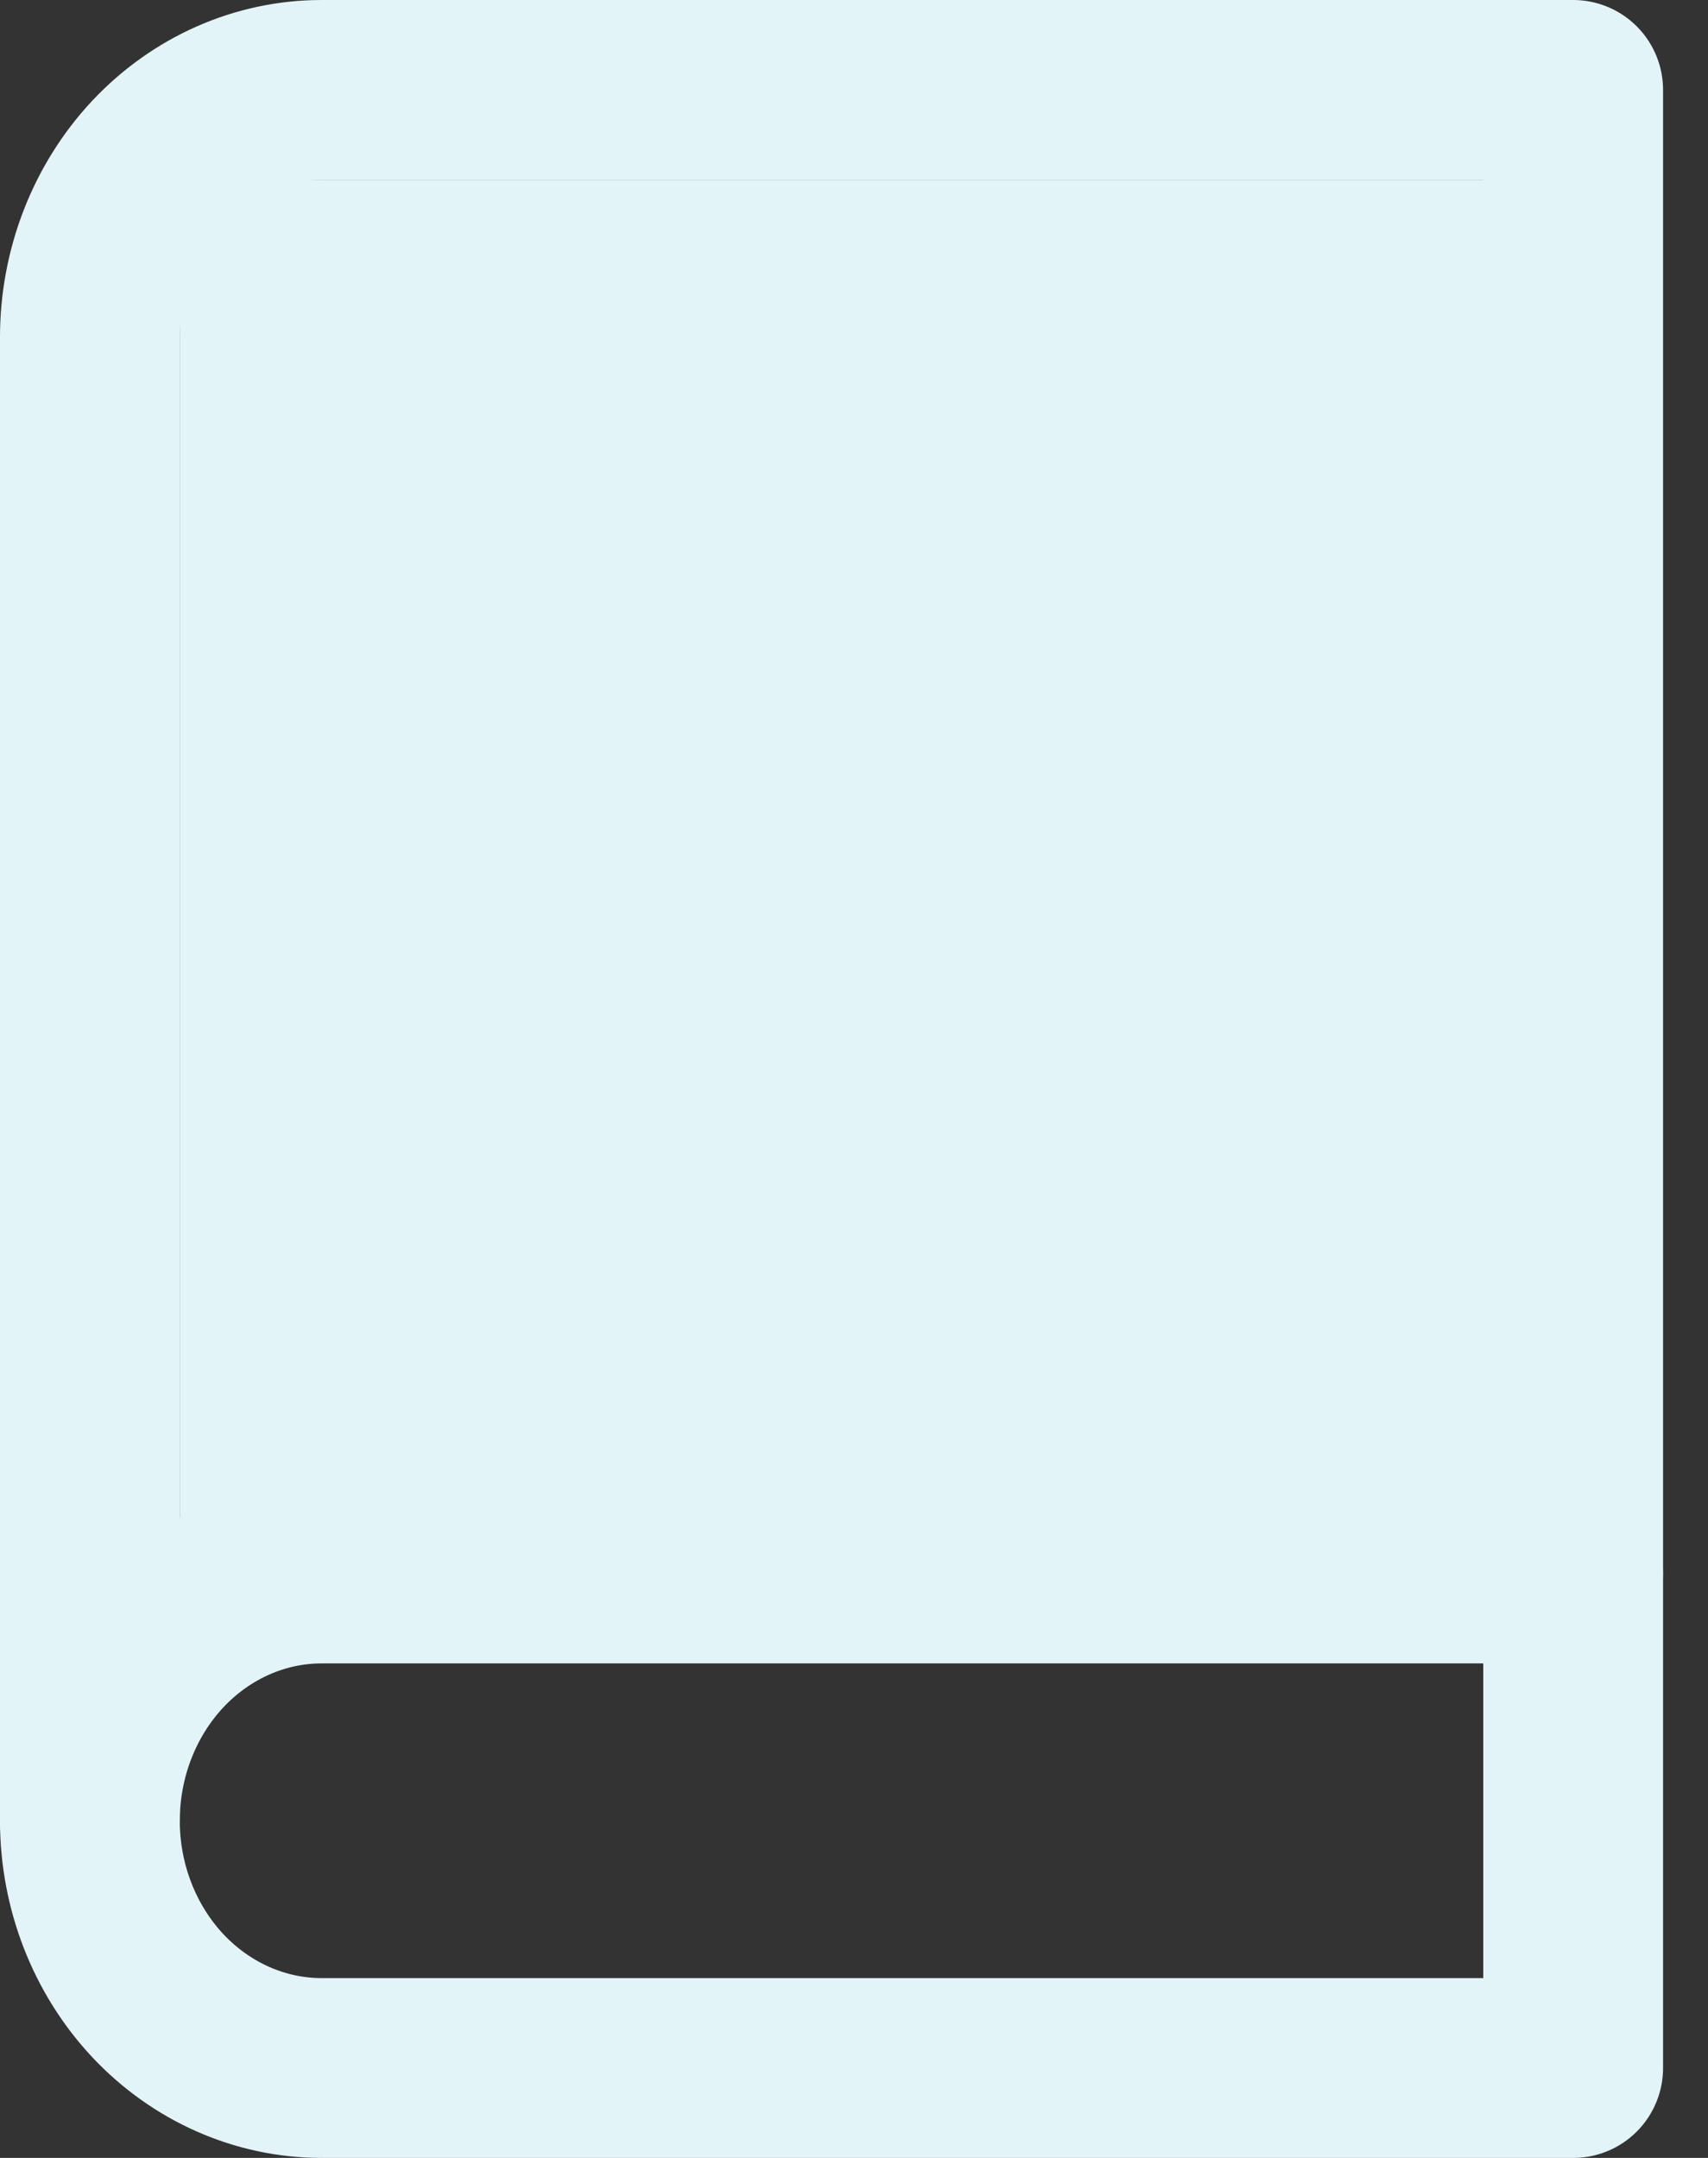
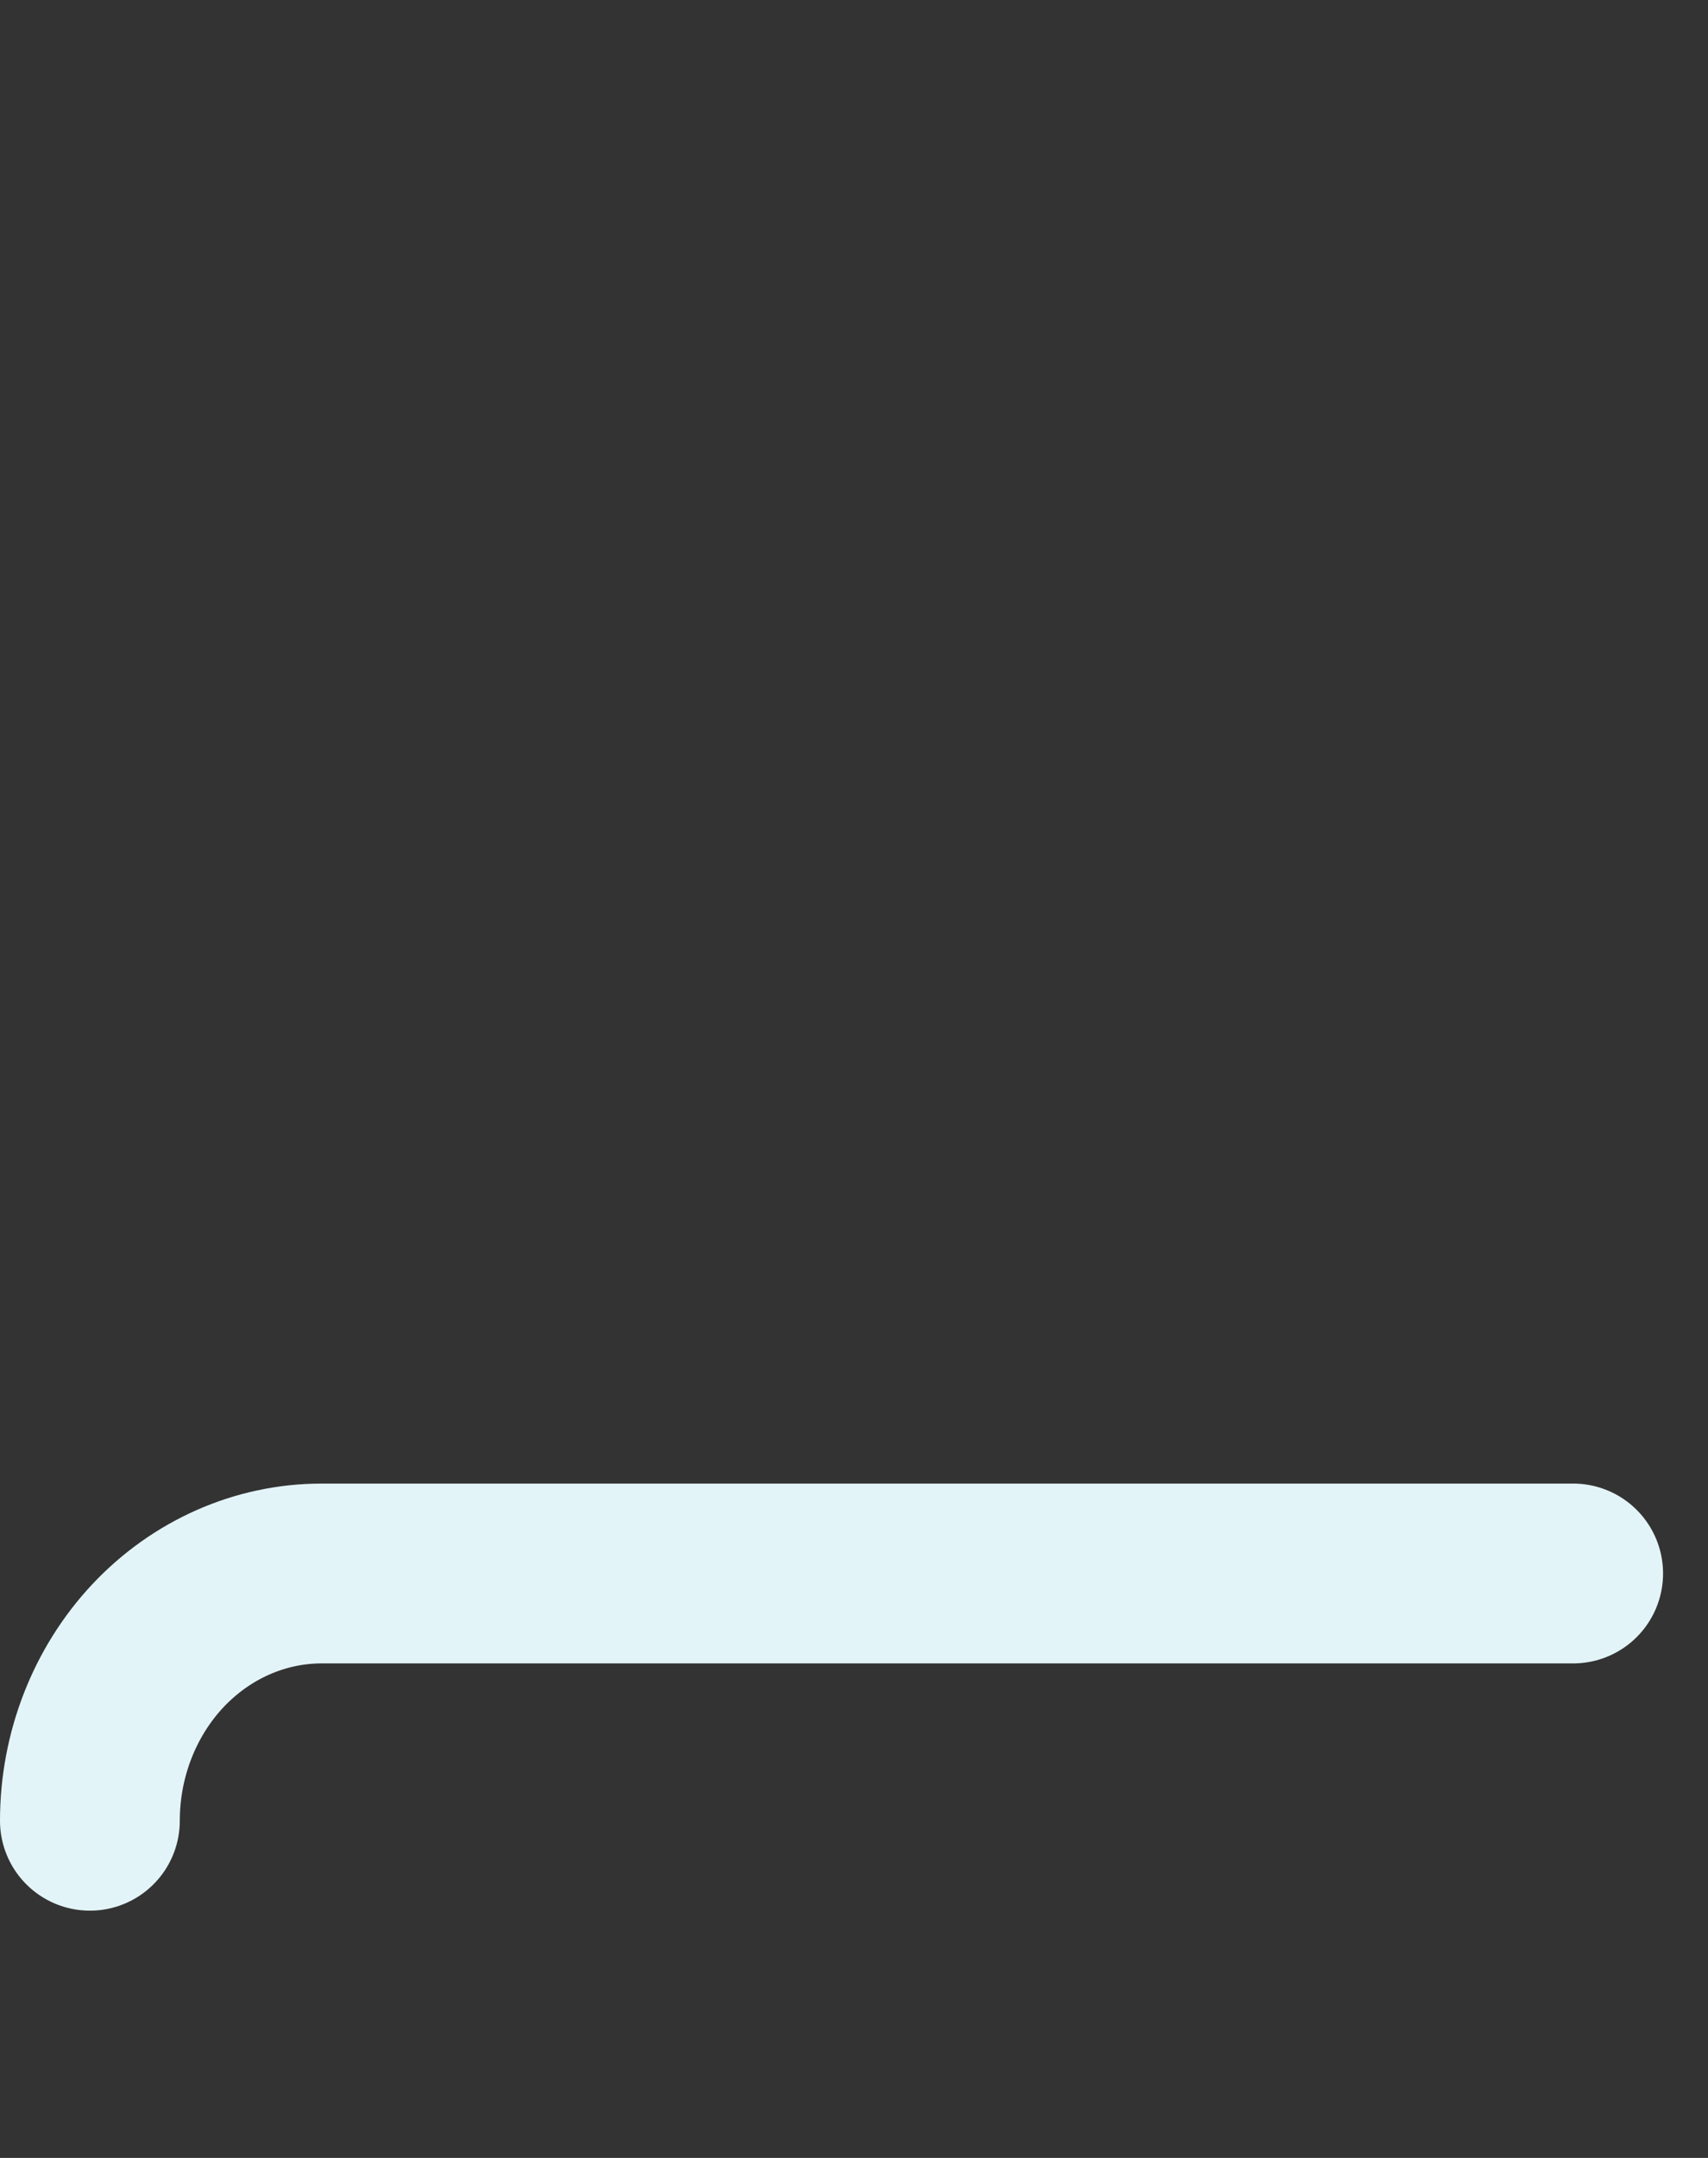
<svg xmlns="http://www.w3.org/2000/svg" width="19" height="24" viewBox="0 0 19 24" fill="none">
  <rect x="0" y="0" width="19" height="24" fill="#333333" stroke="none" />
  <path d="M1 20.25C1 19.521 1.272 18.821 1.755 18.305C2.239 17.79 2.894 17.5 3.578 17.5H17.5" stroke="#E3F4F8" stroke-width="2" stroke-linecap="round" stroke-linejoin="round" />
-   <path d="M3.578 1H17.5V23H3.578C2.894 23 2.239 22.71 1.755 22.195C1.272 21.679 1 20.979 1 20.25V3.75C1 3.021 1.272 2.321 1.755 1.805C2.239 1.29 2.894 1 3.578 1V1Z" stroke="#E3F4F8" stroke-width="2" stroke-linecap="round" stroke-linejoin="round" />
-   <rect x="2" y="2" width="15" height="15" fill="#E3F4F8" />
</svg>